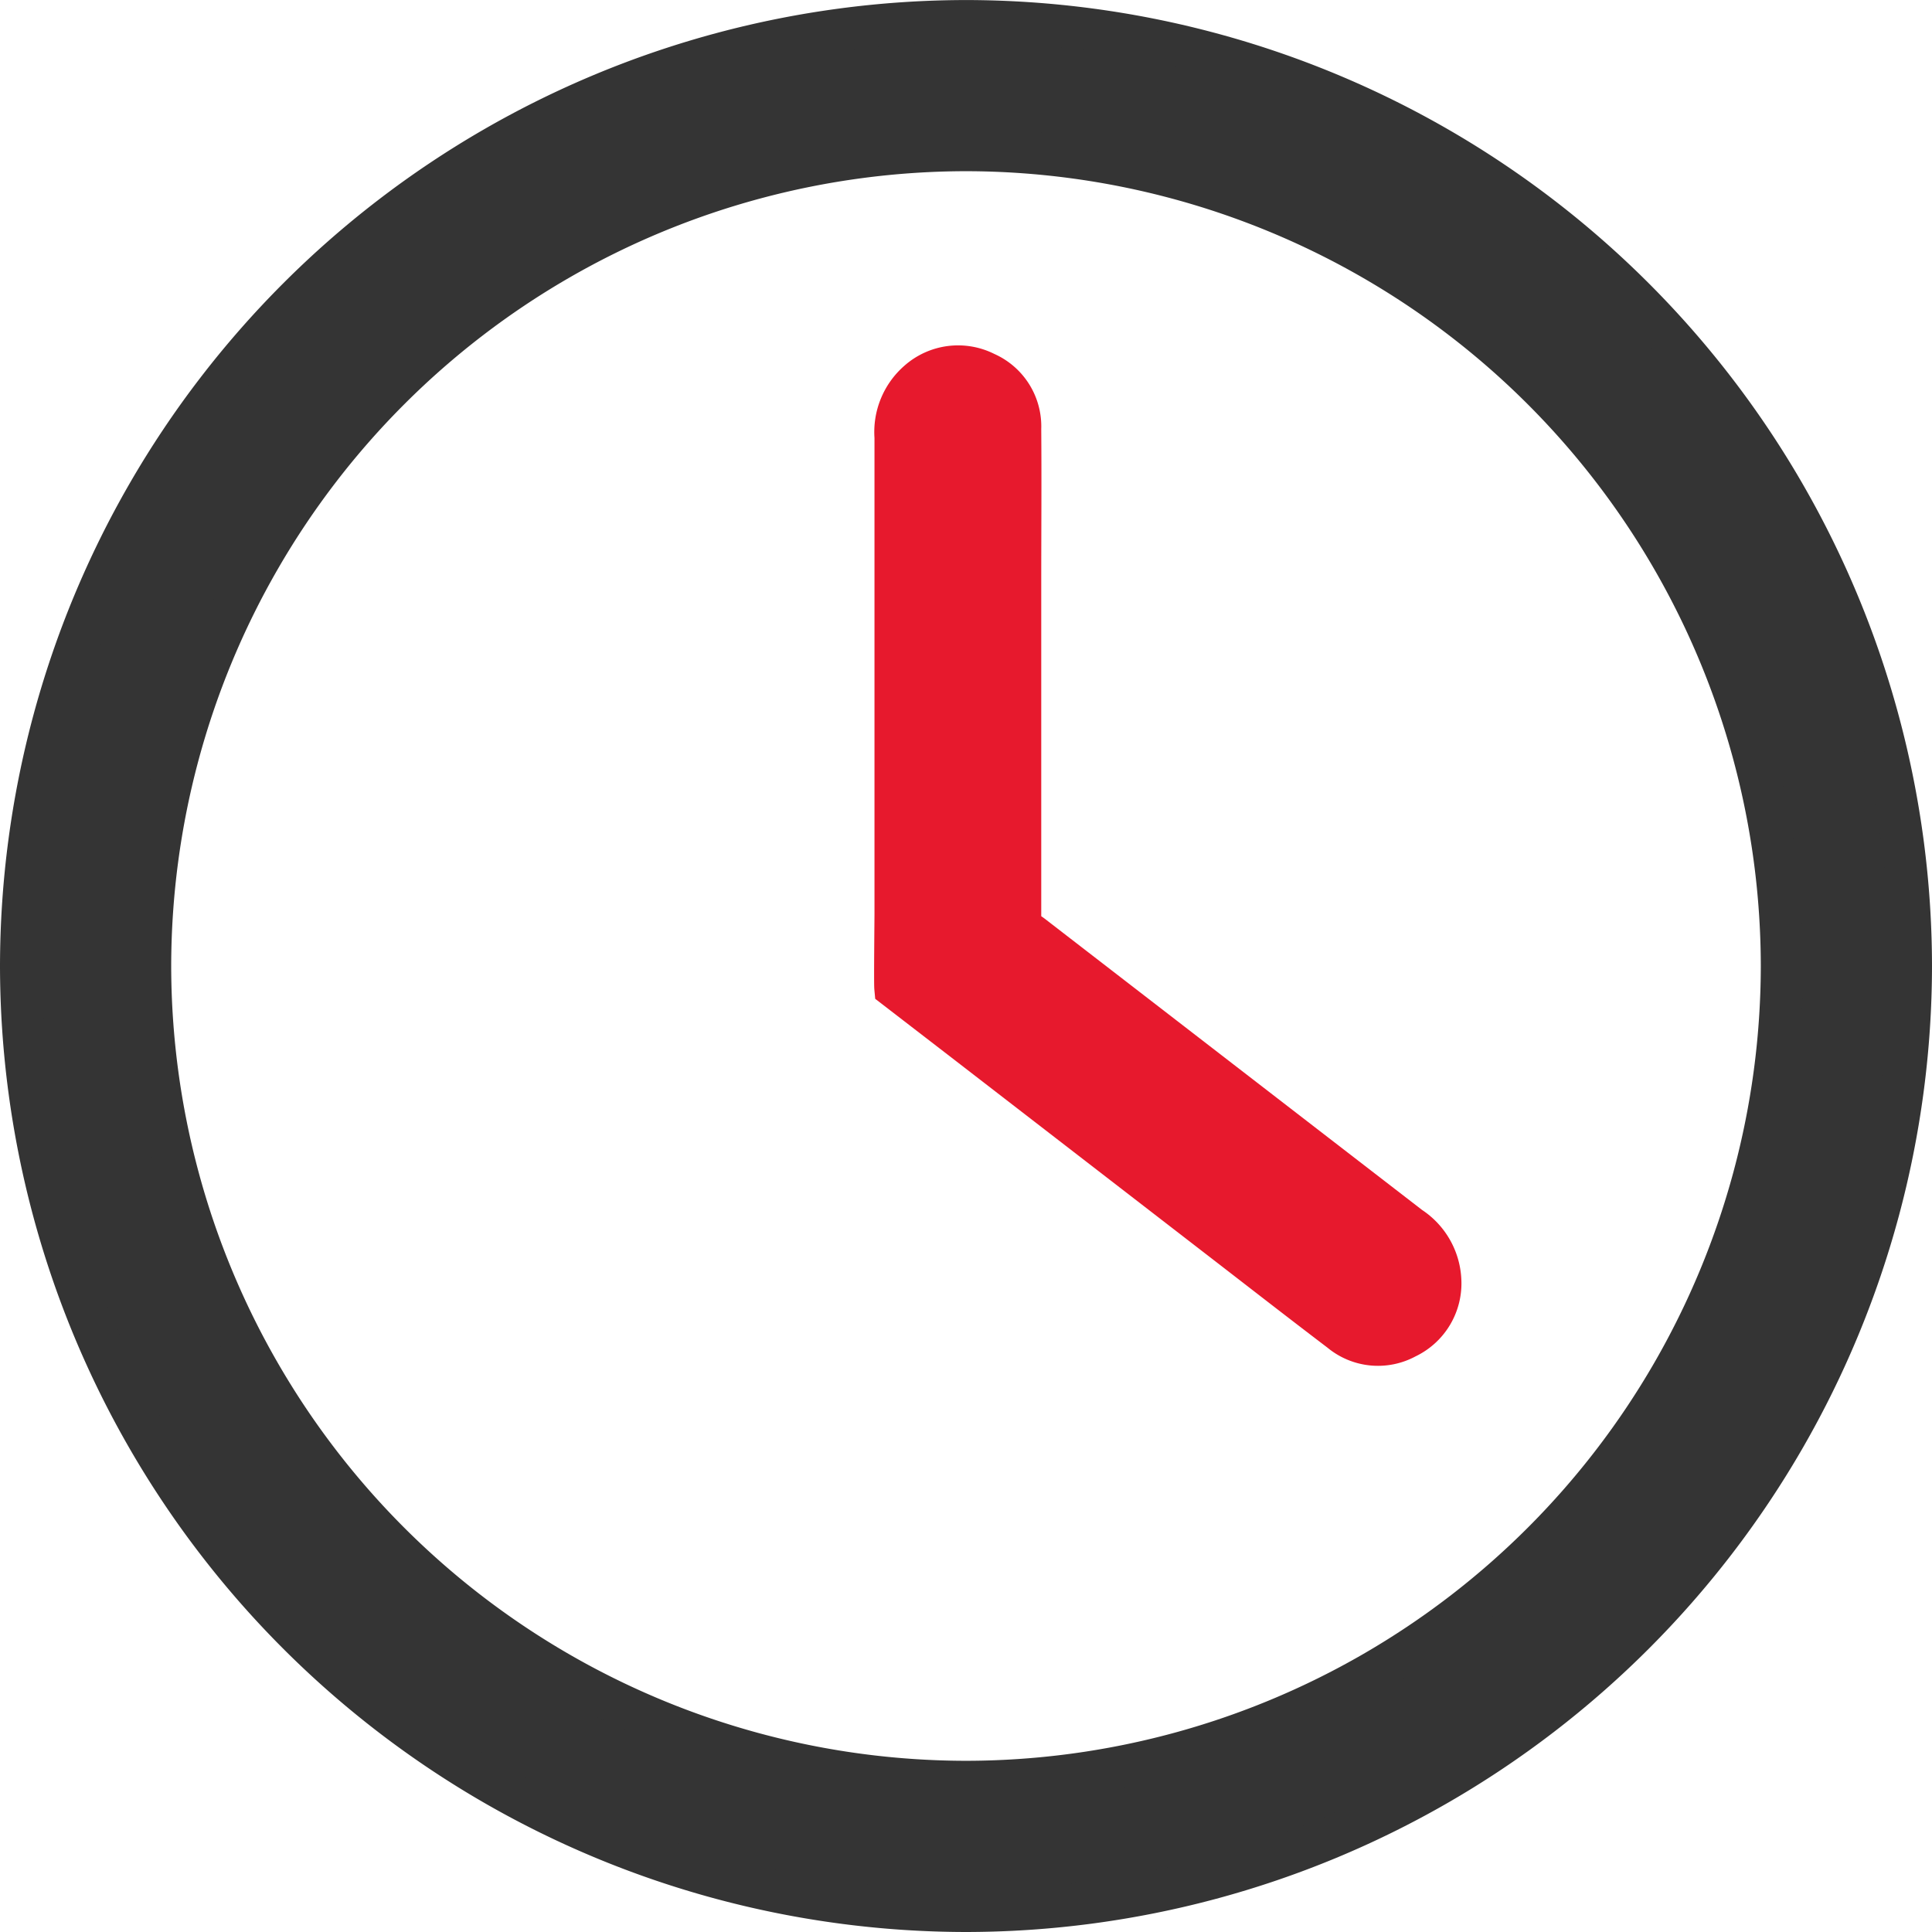
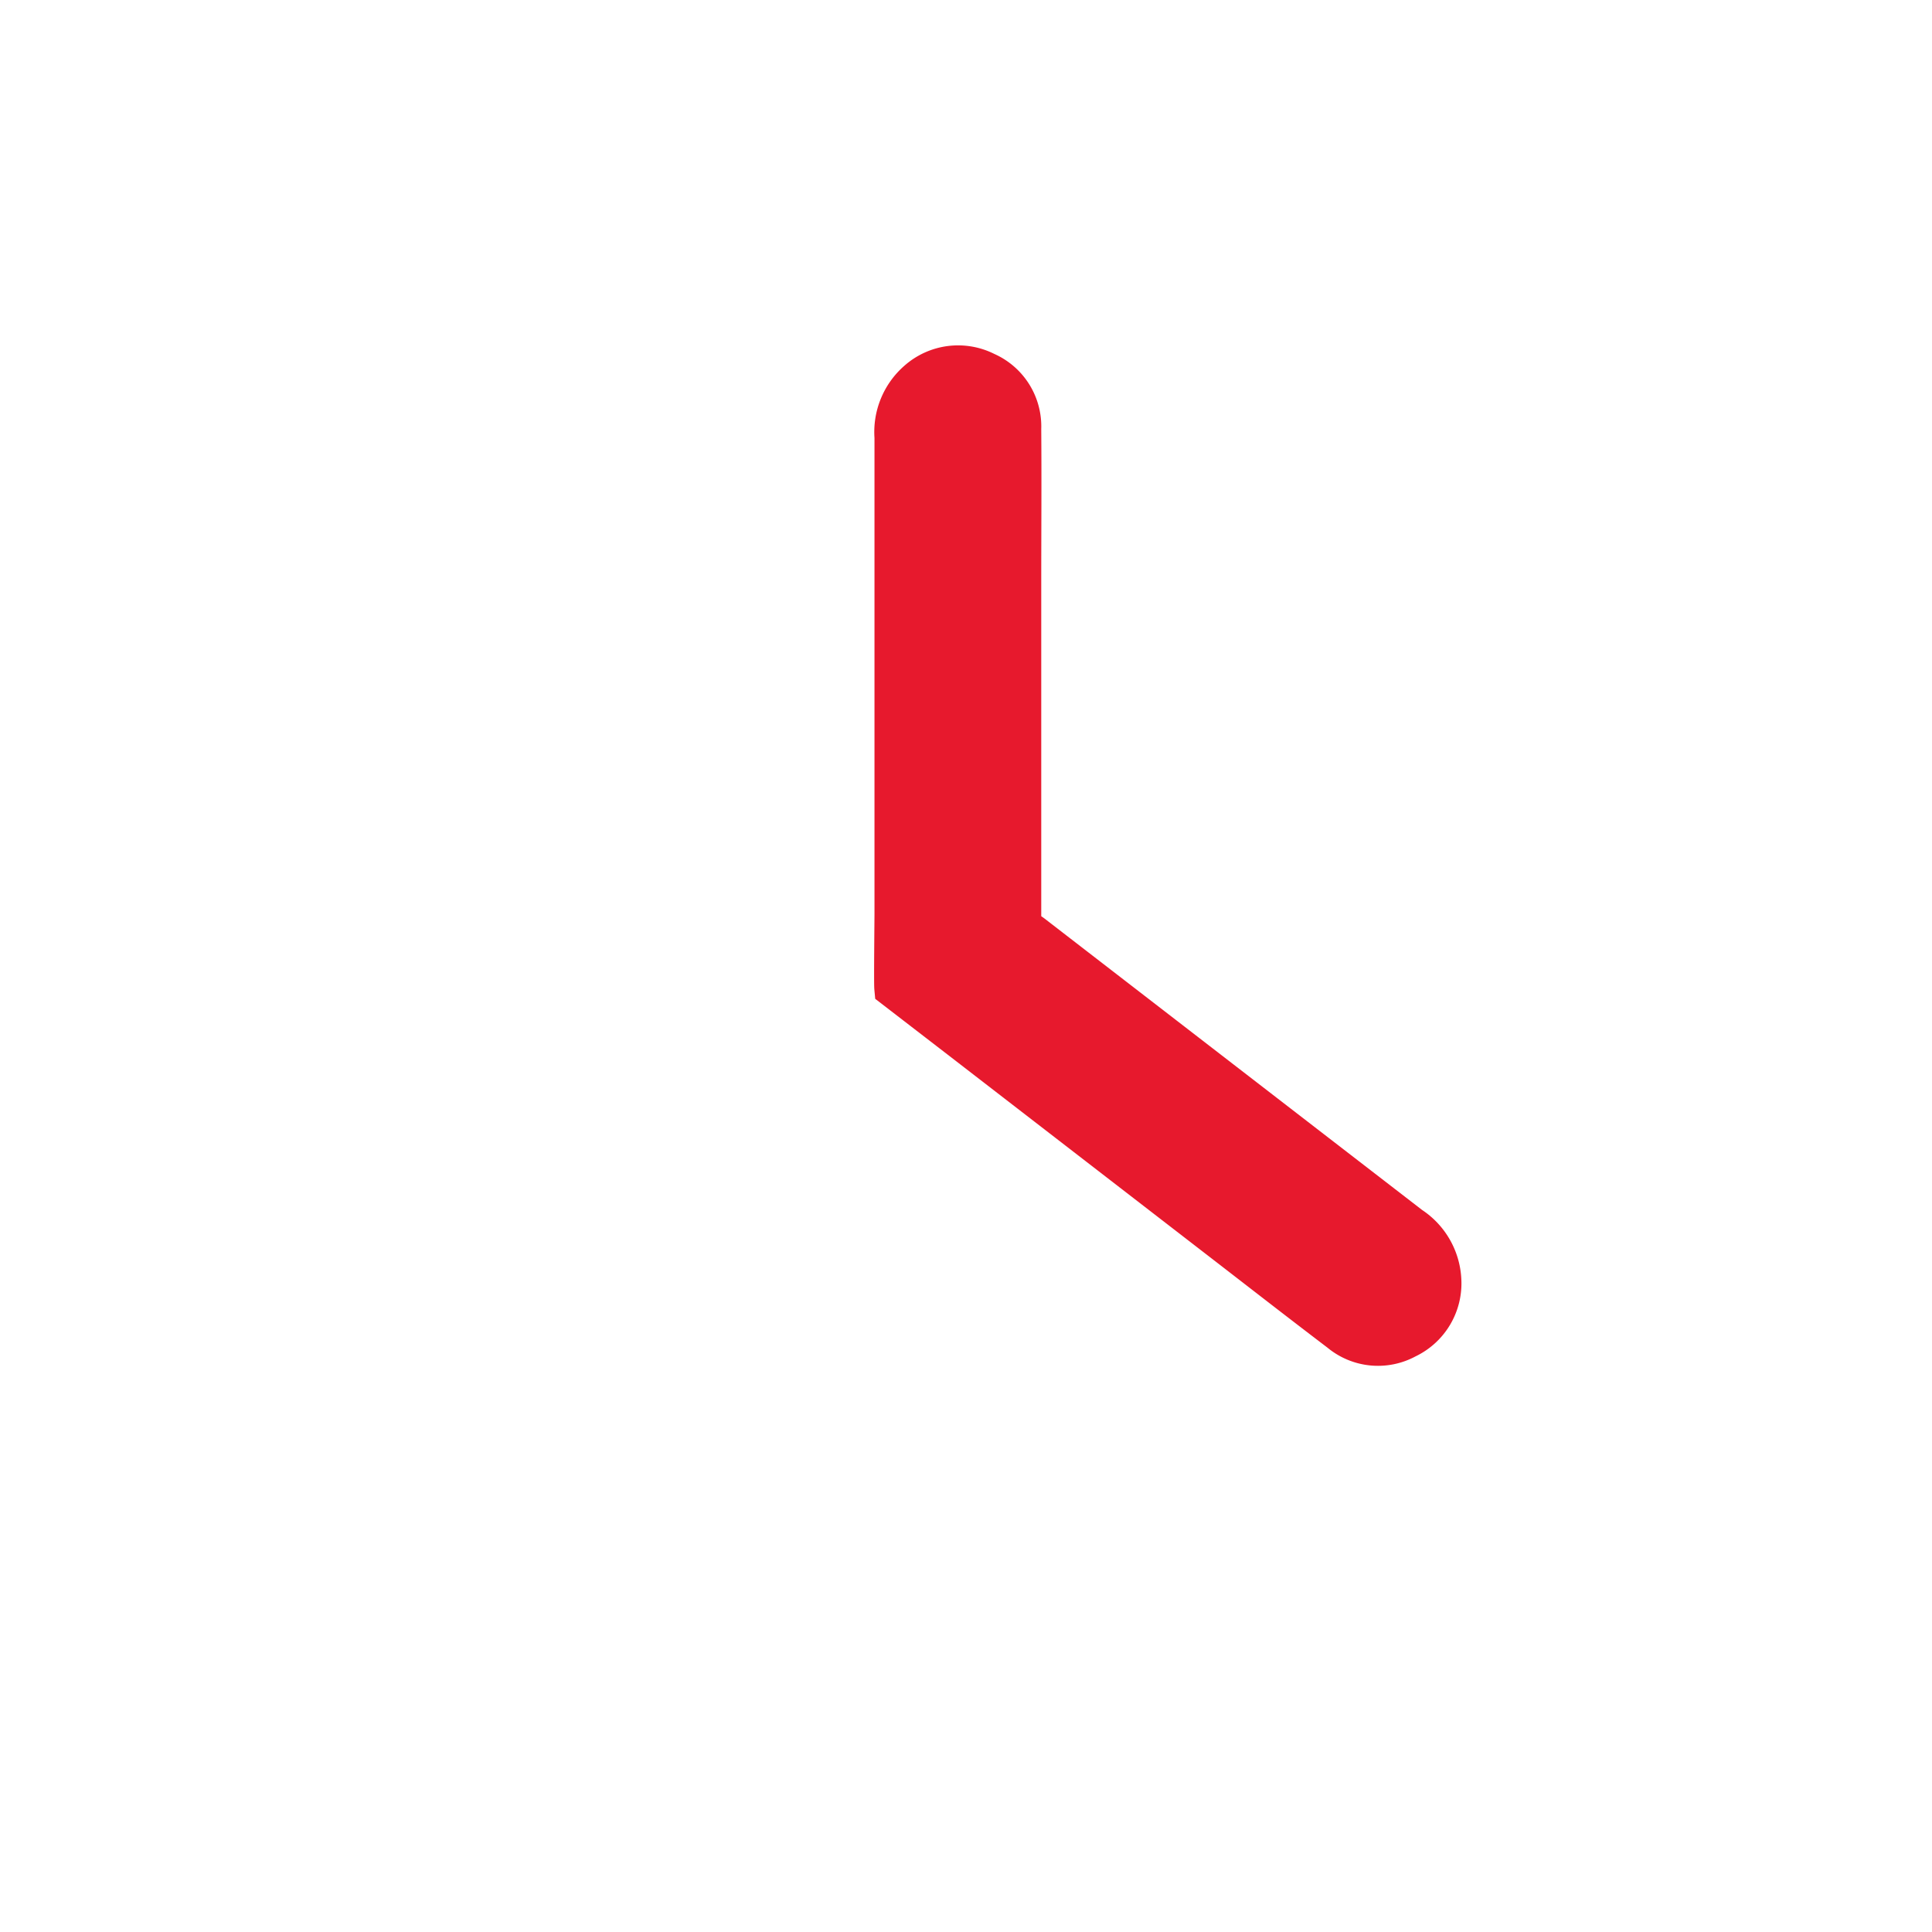
<svg xmlns="http://www.w3.org/2000/svg" width="45.682" height="45.682" viewBox="0 0 45.682 45.682">
  <g id="Grupo_27963" data-name="Grupo 27963" transform="translate(-706.059 -2002.883)">
    <g id="Grupo_27" data-name="Grupo 27" transform="translate(706.559 2003.383)">
      <path id="Trazado_50" data-name="Trazado 50" d="M-1953.3-63.362q-4.465-3.445-8.928-6.891c-.085-.066-.181-.116-.281-.18l-.006.006s0,0,0-.006v-.445q0-3.844,0-7.688c0-1.225.01-2.45,0-3.675a1.375,1.375,0,0,0-.823-1.317,1.415,1.415,0,0,0-1.58.2,1.58,1.58,0,0,0-.54,1.316q0,5.639,0,11.278c0,.107-.016,1.621-.005,1.739l1.528,1.177.259.2,5.828,4.5c.97.748,1.934,1.5,2.911,2.242a1.376,1.376,0,0,0,1.545.153,1.415,1.415,0,0,0,.81-1.371A1.58,1.58,0,0,0-1953.3-63.362Z" transform="translate(1986.135 91.879)" fill="#e7192d" stroke="#e7192d" stroke-width="1" />
      <g id="Grupo_26" data-name="Grupo 26" transform="translate(0 0)">
-         <path id="Trazado_51" data-name="Trazado 51" d="M-2065.159-87.26A22.367,22.367,0,0,1-2087.5-109.6a22.367,22.367,0,0,1,22.341-22.341,22.366,22.366,0,0,1,22.341,22.341A22.366,22.366,0,0,1-2065.159-87.26Zm0-41.634a19.315,19.315,0,0,0-19.293,19.293,19.315,19.315,0,0,0,19.293,19.293,19.315,19.315,0,0,0,19.293-19.293A19.315,19.315,0,0,0-2065.159-128.894Z" transform="translate(2087.5 131.942)" fill="#343434" stroke="#343434" stroke-width="1" />
-       </g>
+         </g>
    </g>
  </g>
</svg>